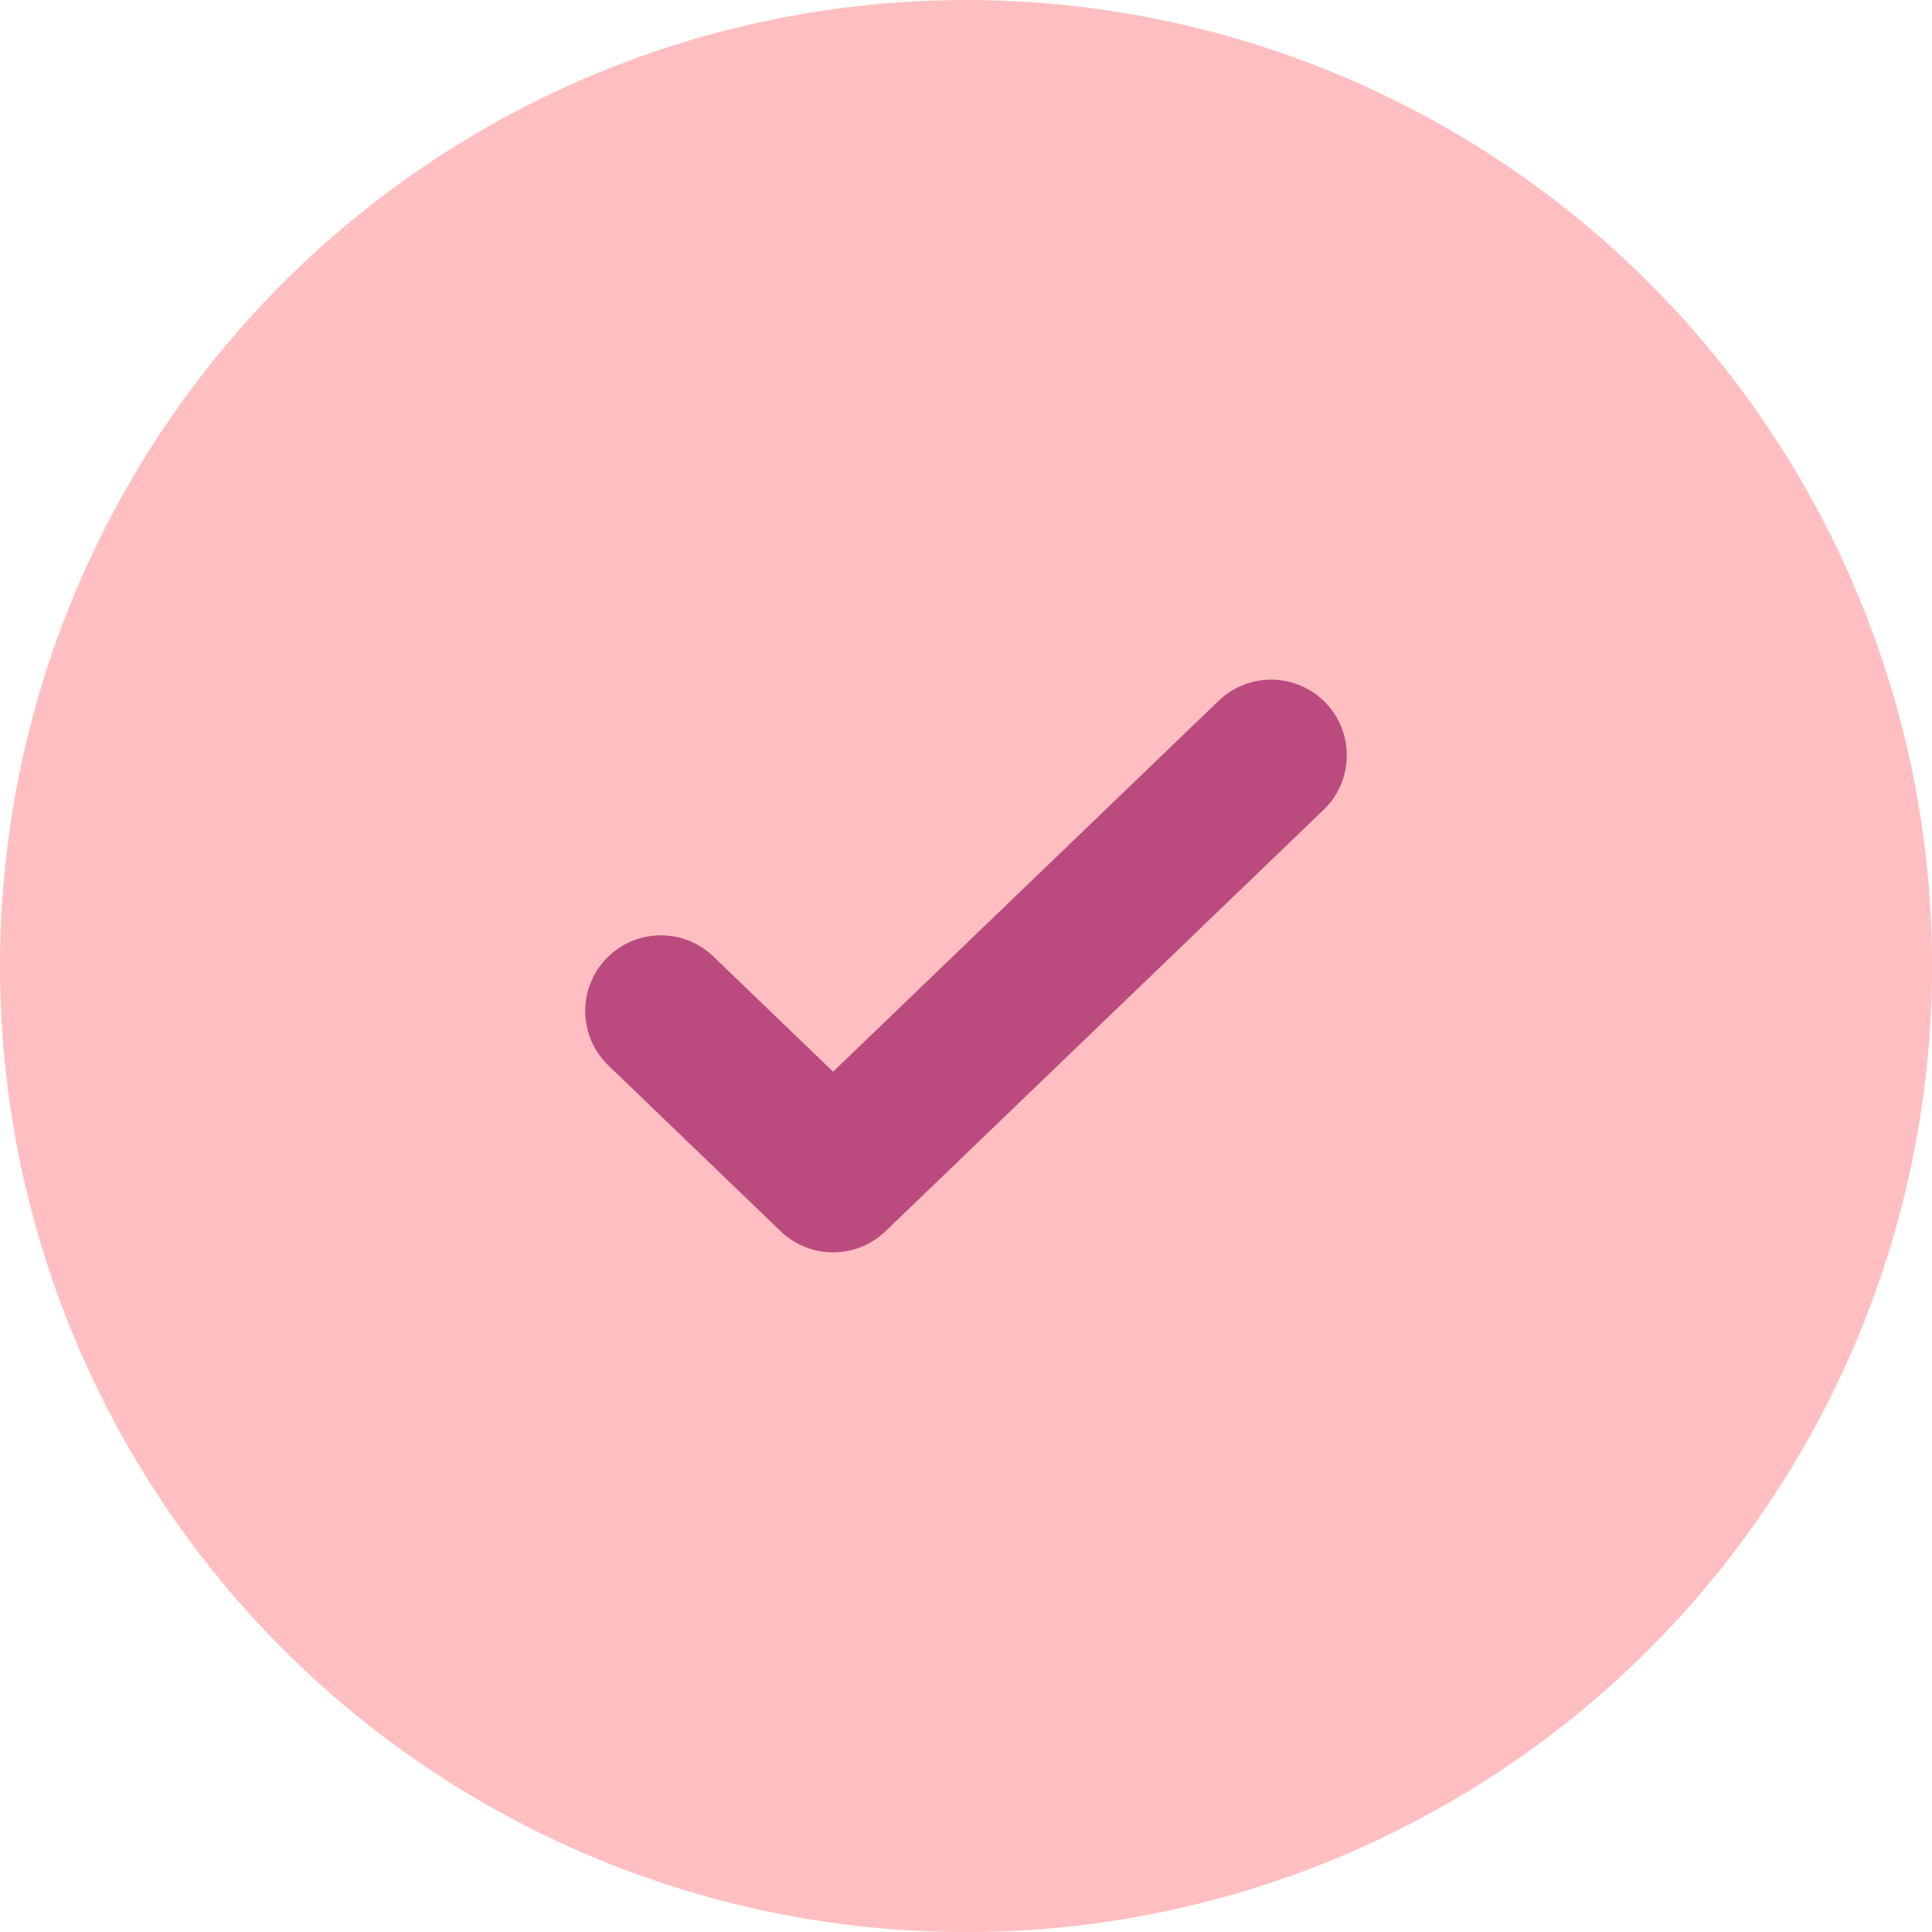
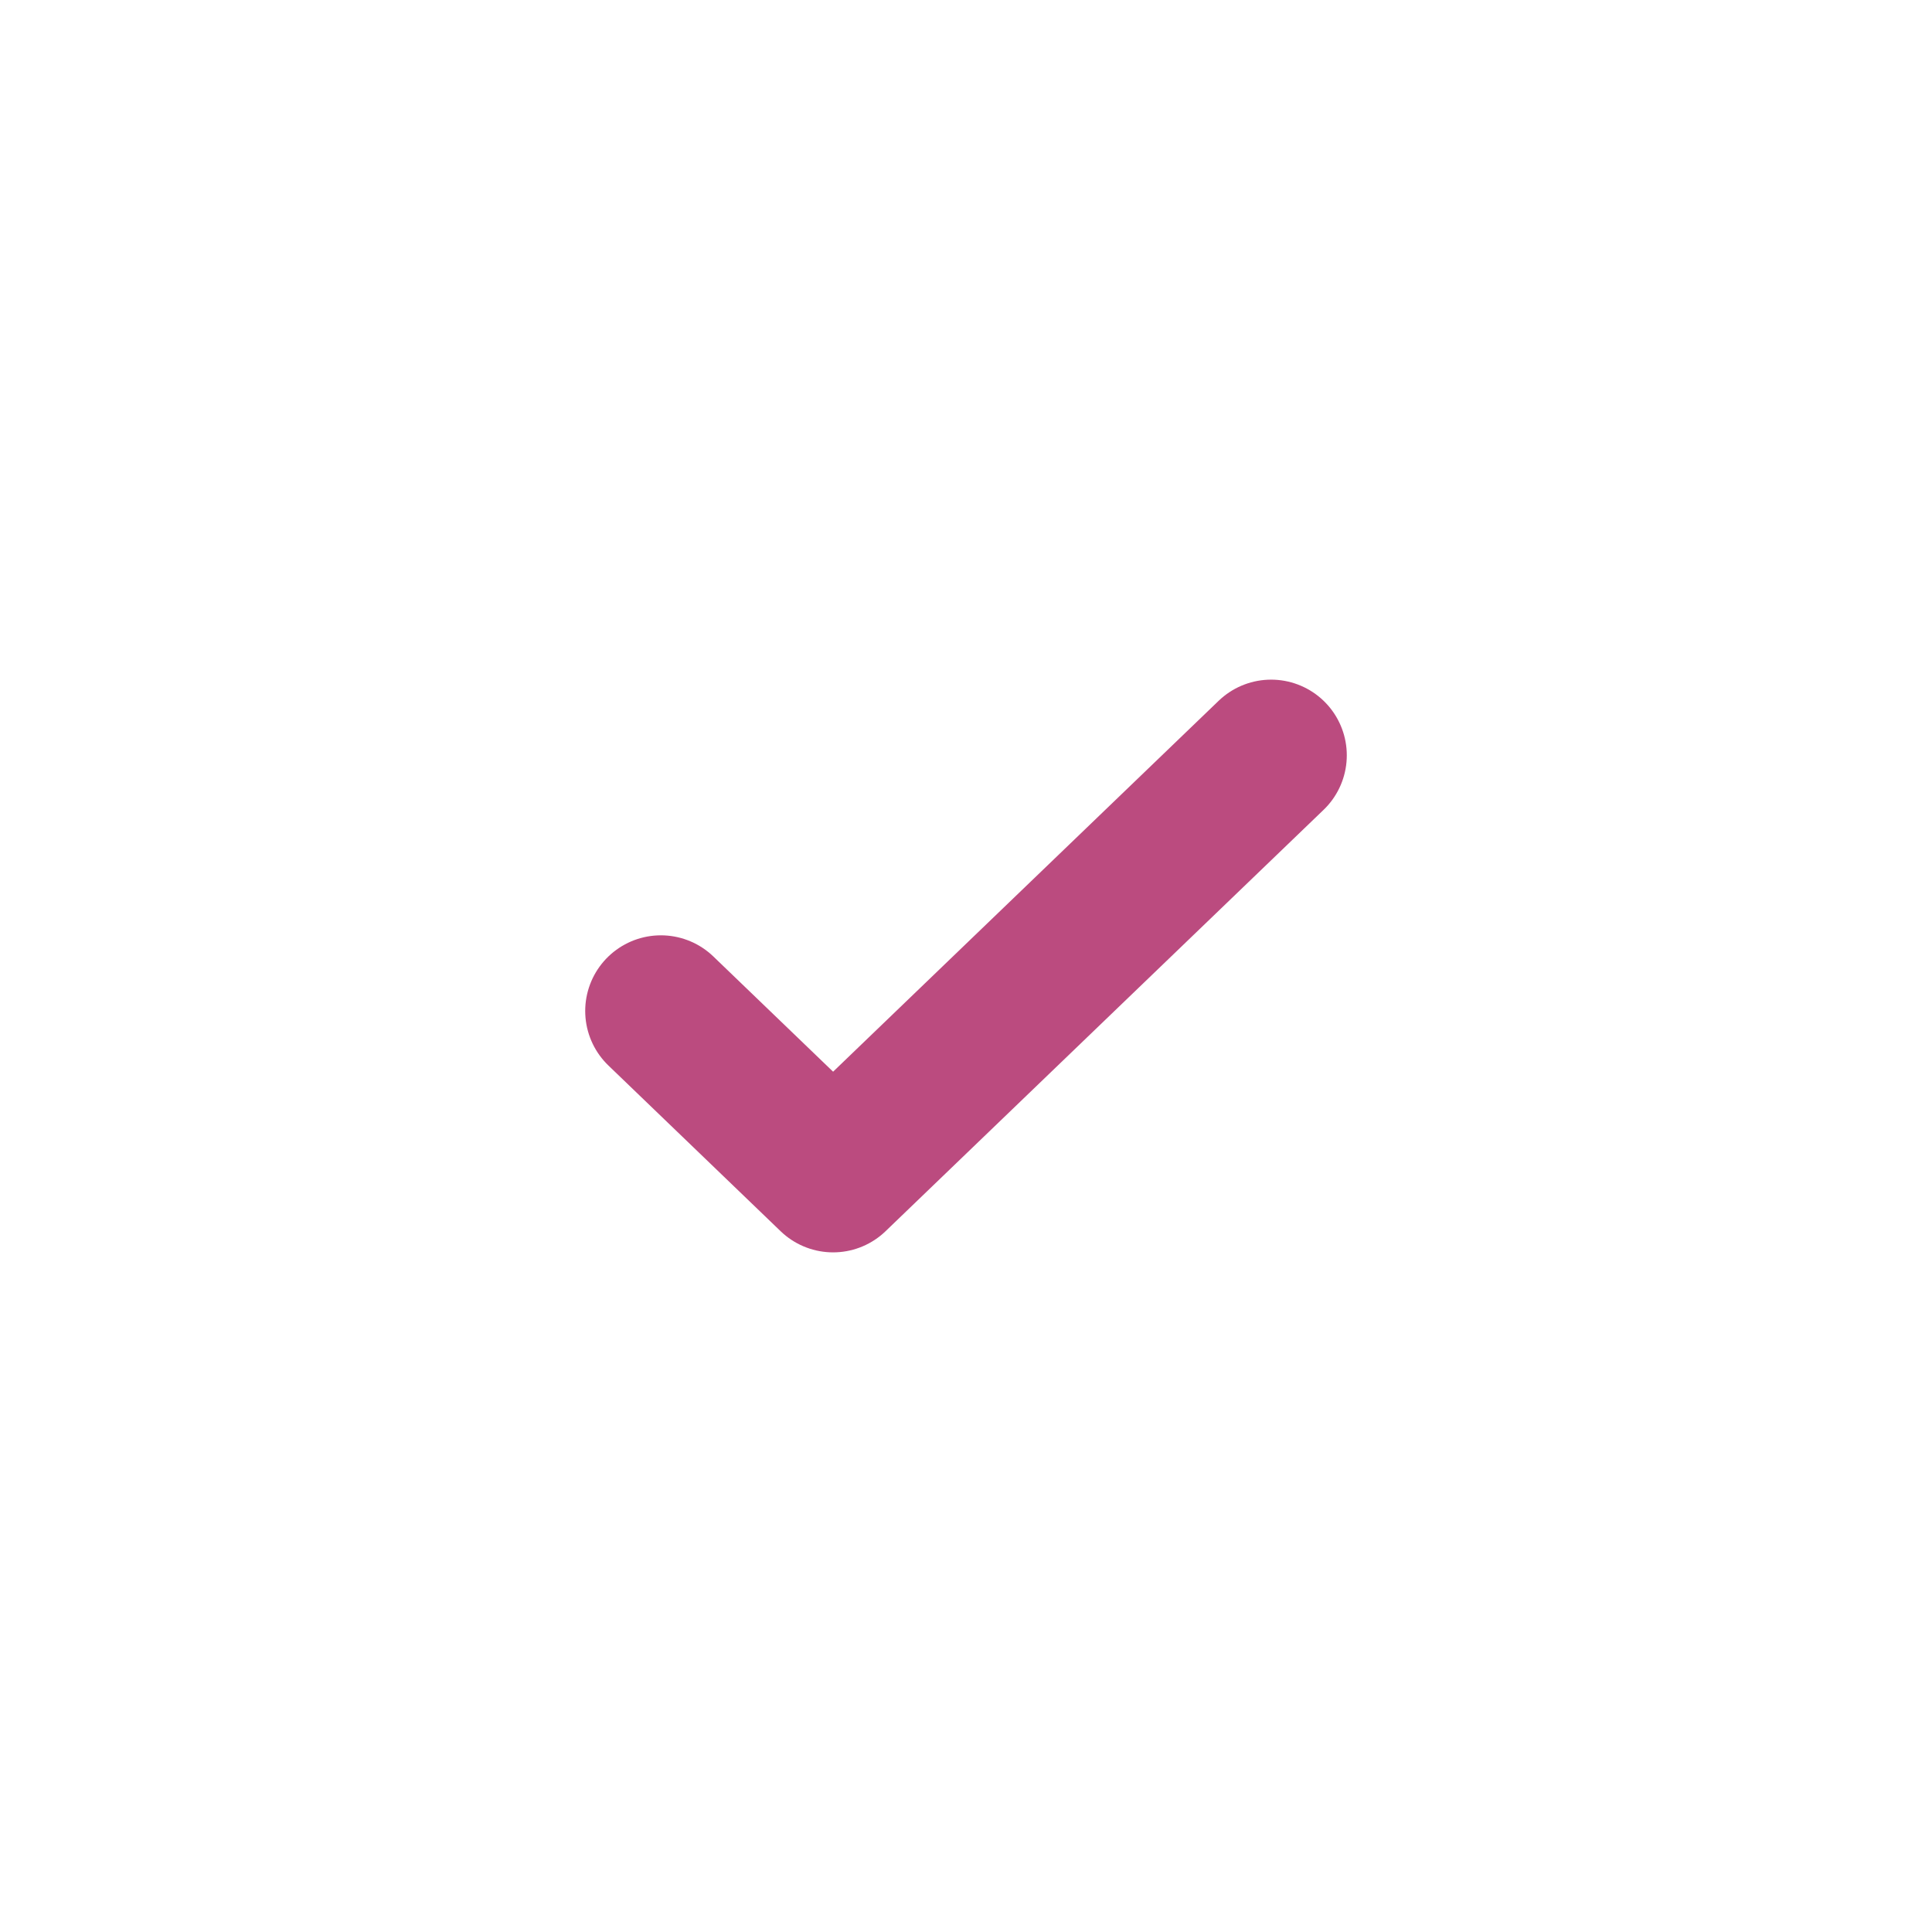
<svg xmlns="http://www.w3.org/2000/svg" id="Group_5373" data-name="Group 5373" width="25.533" height="25.533" viewBox="0 0 25.533 25.533">
-   <circle id="Ellipse_428" data-name="Ellipse 428" cx="12.767" cy="12.767" r="12.767" transform="translate(0)" fill="#ffbfc2" />
  <g id="Group_3692" data-name="Group 3692" transform="translate(8.734 9.982)">
    <path id="Path_27082" data-name="Path 27082" d="M8967.8,1416.615l2.276,2.19,5.789-5.569" transform="translate(-8967.8 -1413.236)" fill="none" stroke="#bb4b7f" stroke-linecap="round" stroke-linejoin="round" stroke-width="2" />
  </g>
</svg>